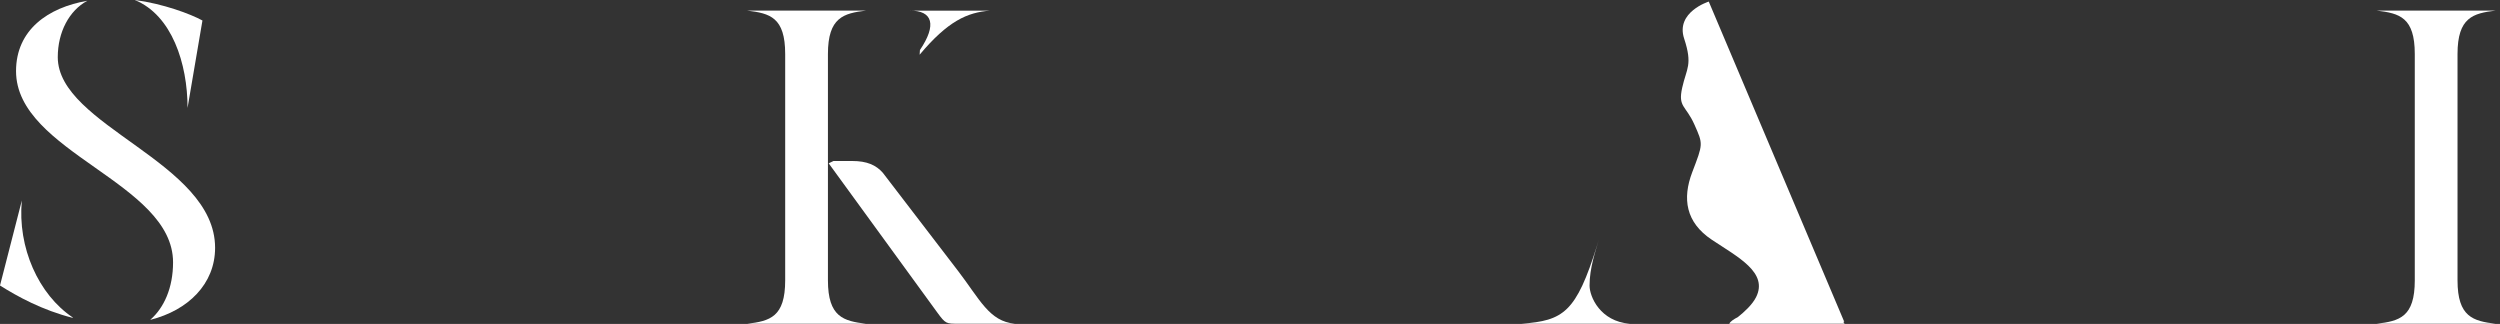
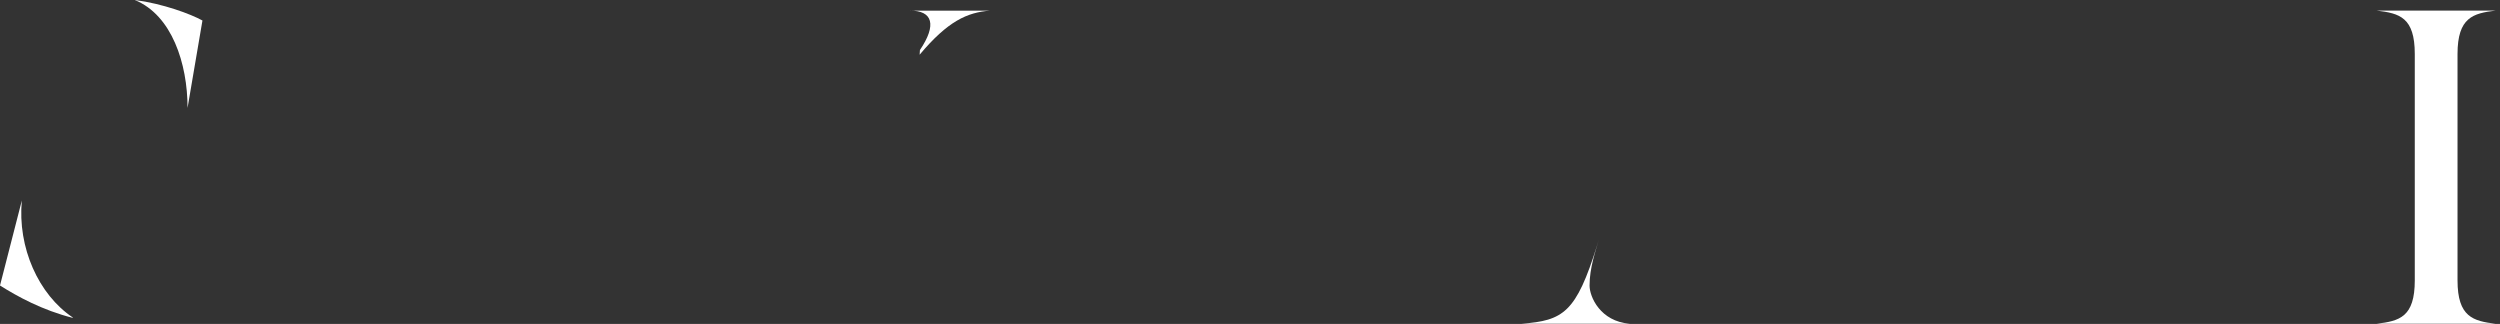
<svg xmlns="http://www.w3.org/2000/svg" id="Layer_1" version="1.1" viewBox="0 0 548 71">
  <rect x="0" y="0" width="548" height="71" fill="#333333" stroke="none" />
  <defs>
    <style>
      .st0 {
        fill: #fff;
      }
    </style>
  </defs>
  <path class="st0" d="M41.111,23.656l3.265-19.16C41.76,3.056,35.757.825,29.591,0,29.591,0,29.591.014,29.584.02c8.066,3.313,11.527,13.866,11.527,23.635Z" />
  <path class="st0" d="M0,62.583c3.793,2.393,9.289,5.415,15.942,7.092.007-.027.02-.047.027-.074-7.531-5.023-12.156-15.36-11.182-25.657L0,62.583Z" />
-   <path class="st0" d="M12.663,12.521c0-5.463,2.488-10.209,6.483-12.352C10.56,1.643,3.516,6.524,3.516,15.59c0,17.828,34.419,24.379,34.419,41.916,0,5.584-1.981,9.958-4.962,12.561,0,.014,0,.02.007.034,8.235-2.076,14.17-7.842,14.17-15.786,0-18.822-34.486-26.684-34.486-41.788v-.007Z" />
  <path class="st0" d="M199.474,2.326c4.996,0,5.895,3.137,2.177,8.64-.021.338-.041.683-.068,1.028,6.186-7.376,10.432-9.282,15.441-9.661h-17.55v-.007Z" />
-   <path class="st0" d="M209.932,59.291l-16.422-21.425c-1.48-1.677-3.468-2.576-6.699-2.576h-4.111l-1.054.507,23.851,32.762c1.771,2.434,1.968,2.4,4.51,2.4h12.439c-5.625-.527-7.626-5.294-12.514-11.676v.007Z" />
-   <path class="st0" d="M181.483,61.448V11.838c0-8.038,3.448-8.924,8.343-9.512h-26.055c5.002.588,8.342,1.474,8.342,9.512v49.617c0,8.038-3.34,8.924-8.342,9.512h26.055c-4.895-.588-8.343-1.467-8.343-9.512v-.007Z" />
  <path class="st0" d="M348.431,62.59c0-3.887,1.325-7.585,2.042-10.067l-.365,1.176c-4.618,14.867-7.45,16.57-16.57,17.26h23.689c-6.423-.5-8.796-5.875-8.796-8.37Z" />
  <path class="st0" d="M547.033,70.96h-26.056c5.003-.588,8.343-1.467,8.343-9.512V11.838c0-8.038-3.34-8.924-8.343-9.512h26.056c-4.895.588-8.343,1.474-8.343,9.512v49.617c0,8.038,3.448,8.924,8.343,9.512v-.007Z" />
-   <path class="st0" d="M380.991,69.473c-.994.527-1.731,1.014-1.927,1.487h25.278c-.101-.135-.203-.284-.311-.419h.23L374.561.345s-7.308,2.292-5.401,8.099c1.913,5.814.527,6.504-.426,10.797-.954,4.3.791,3.799,2.697,8.099,1.913,4.3,1.893,4.151-.493,10.411-2.204,5.787-1.434,10.986,4.299,14.806s12.399,7.18,9.695,12.582c-.831,1.663-2.65,3.299-3.948,4.327l.007.007Z" />
</svg>